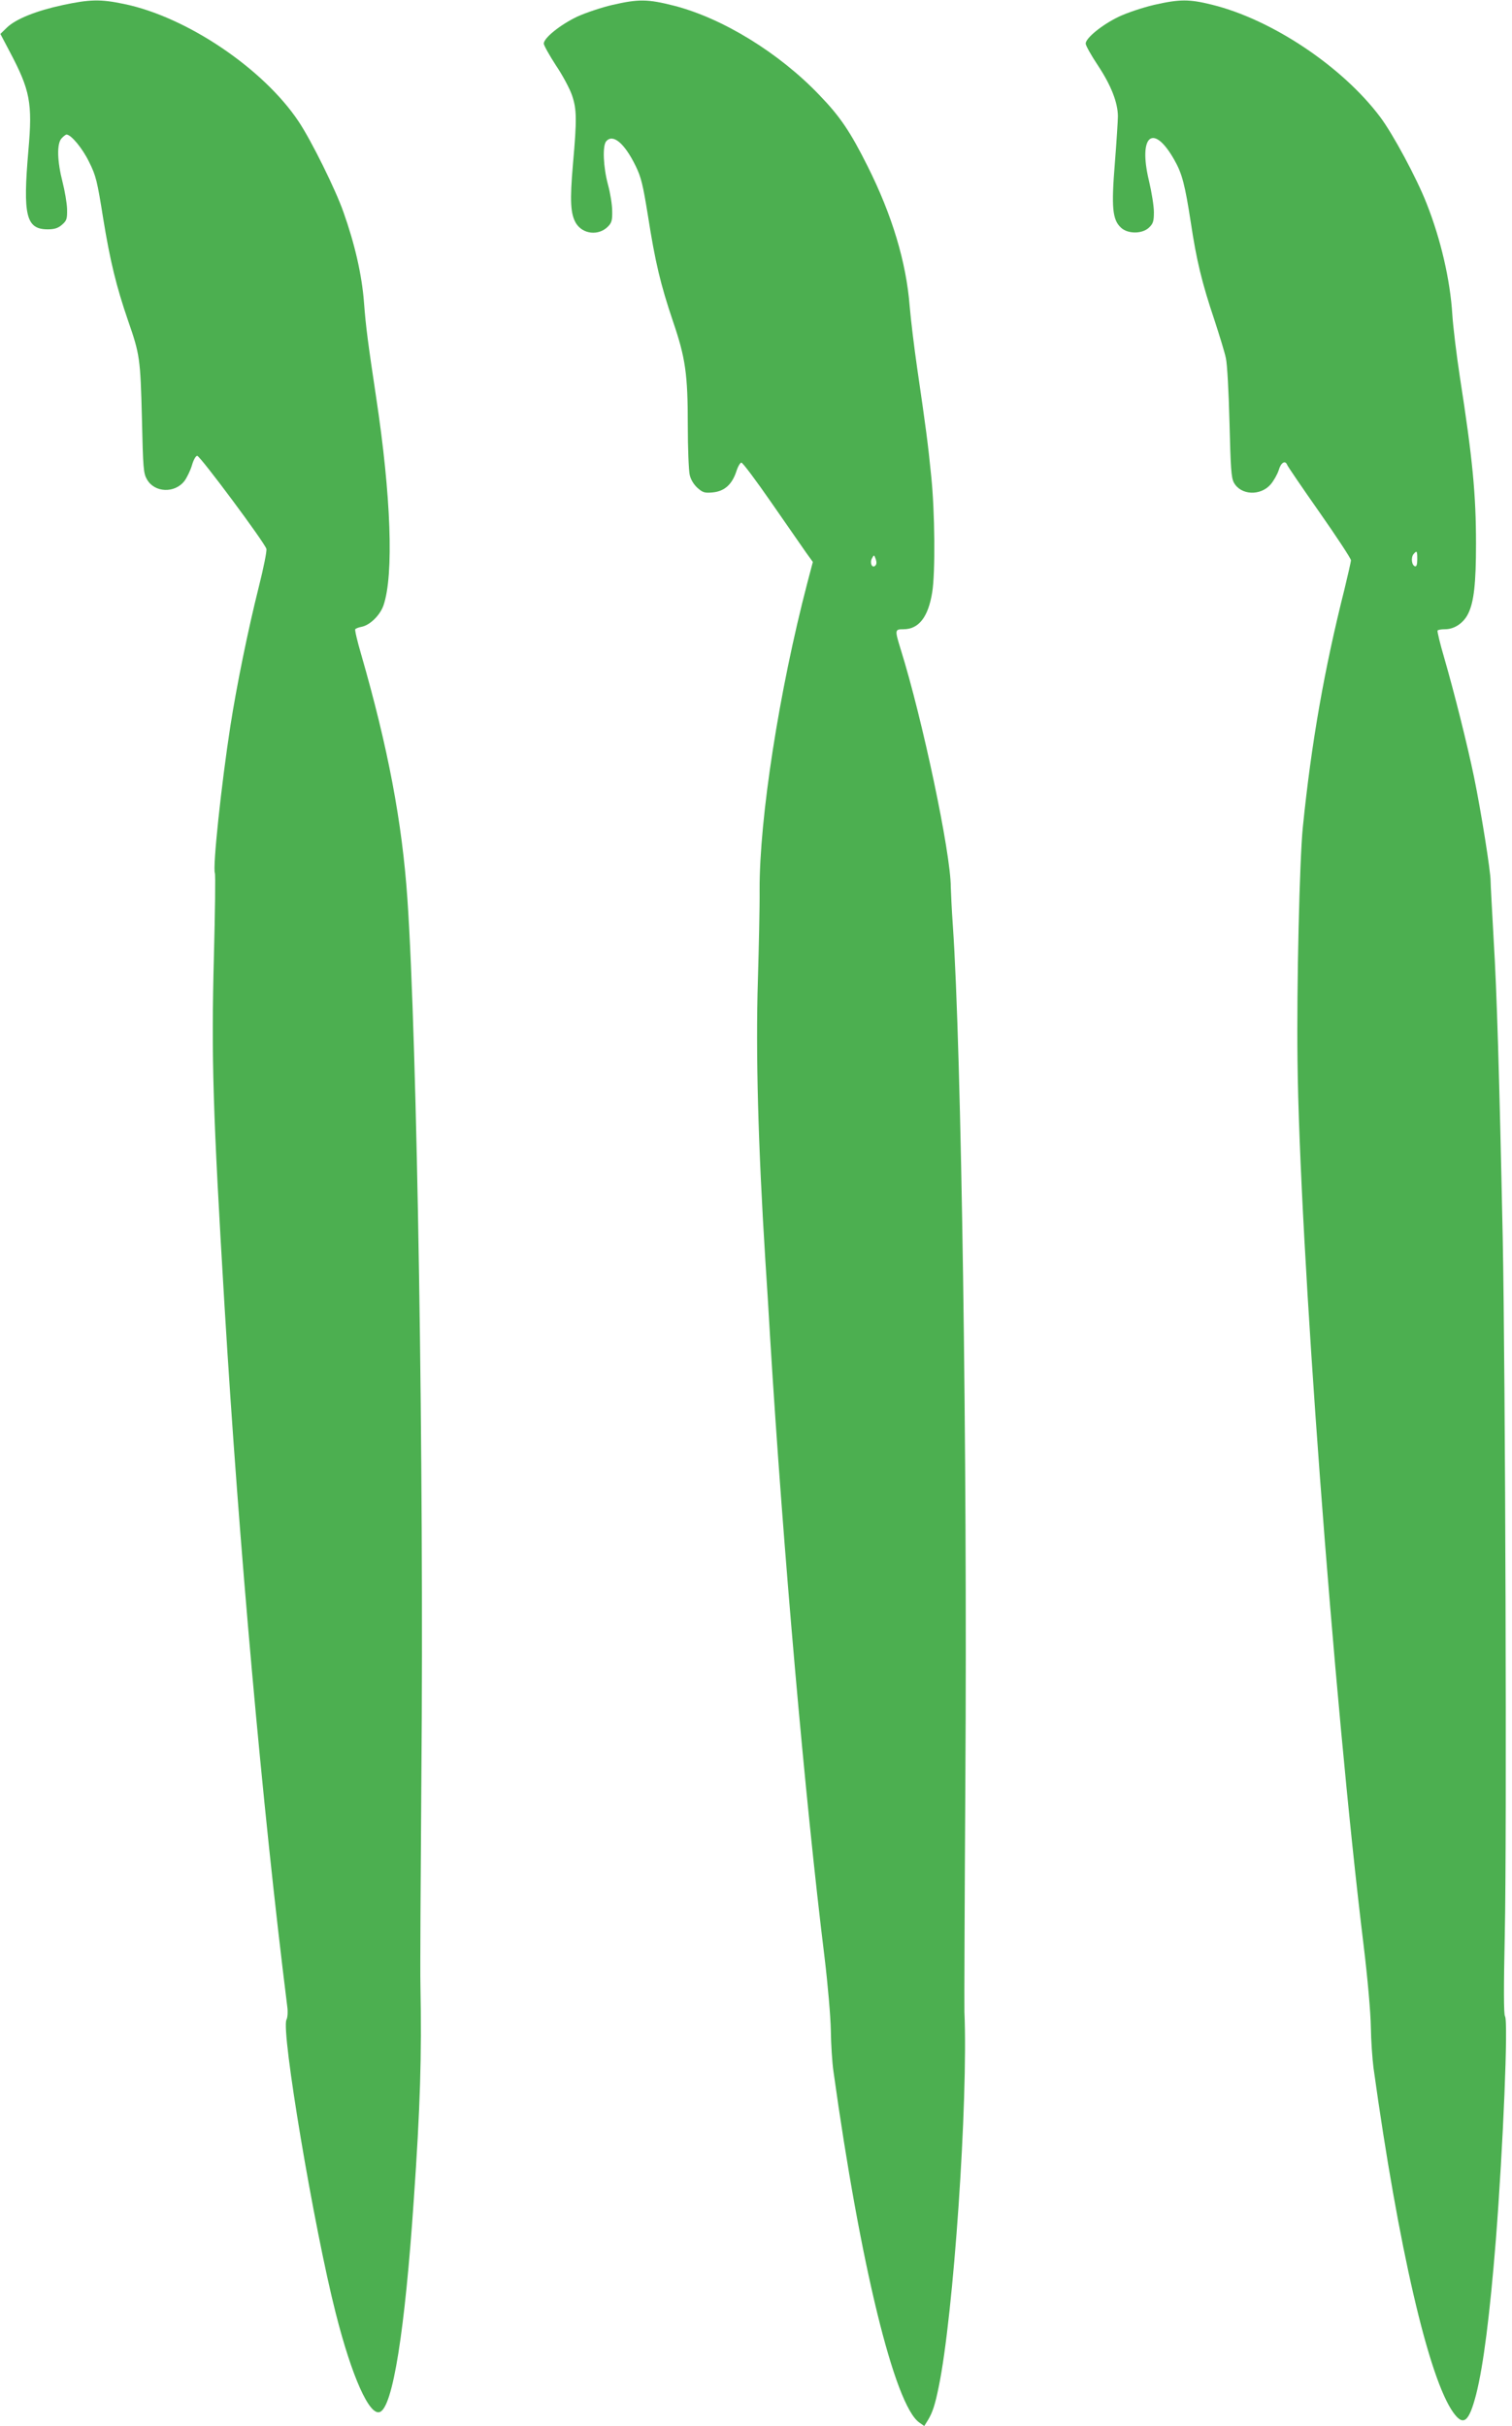
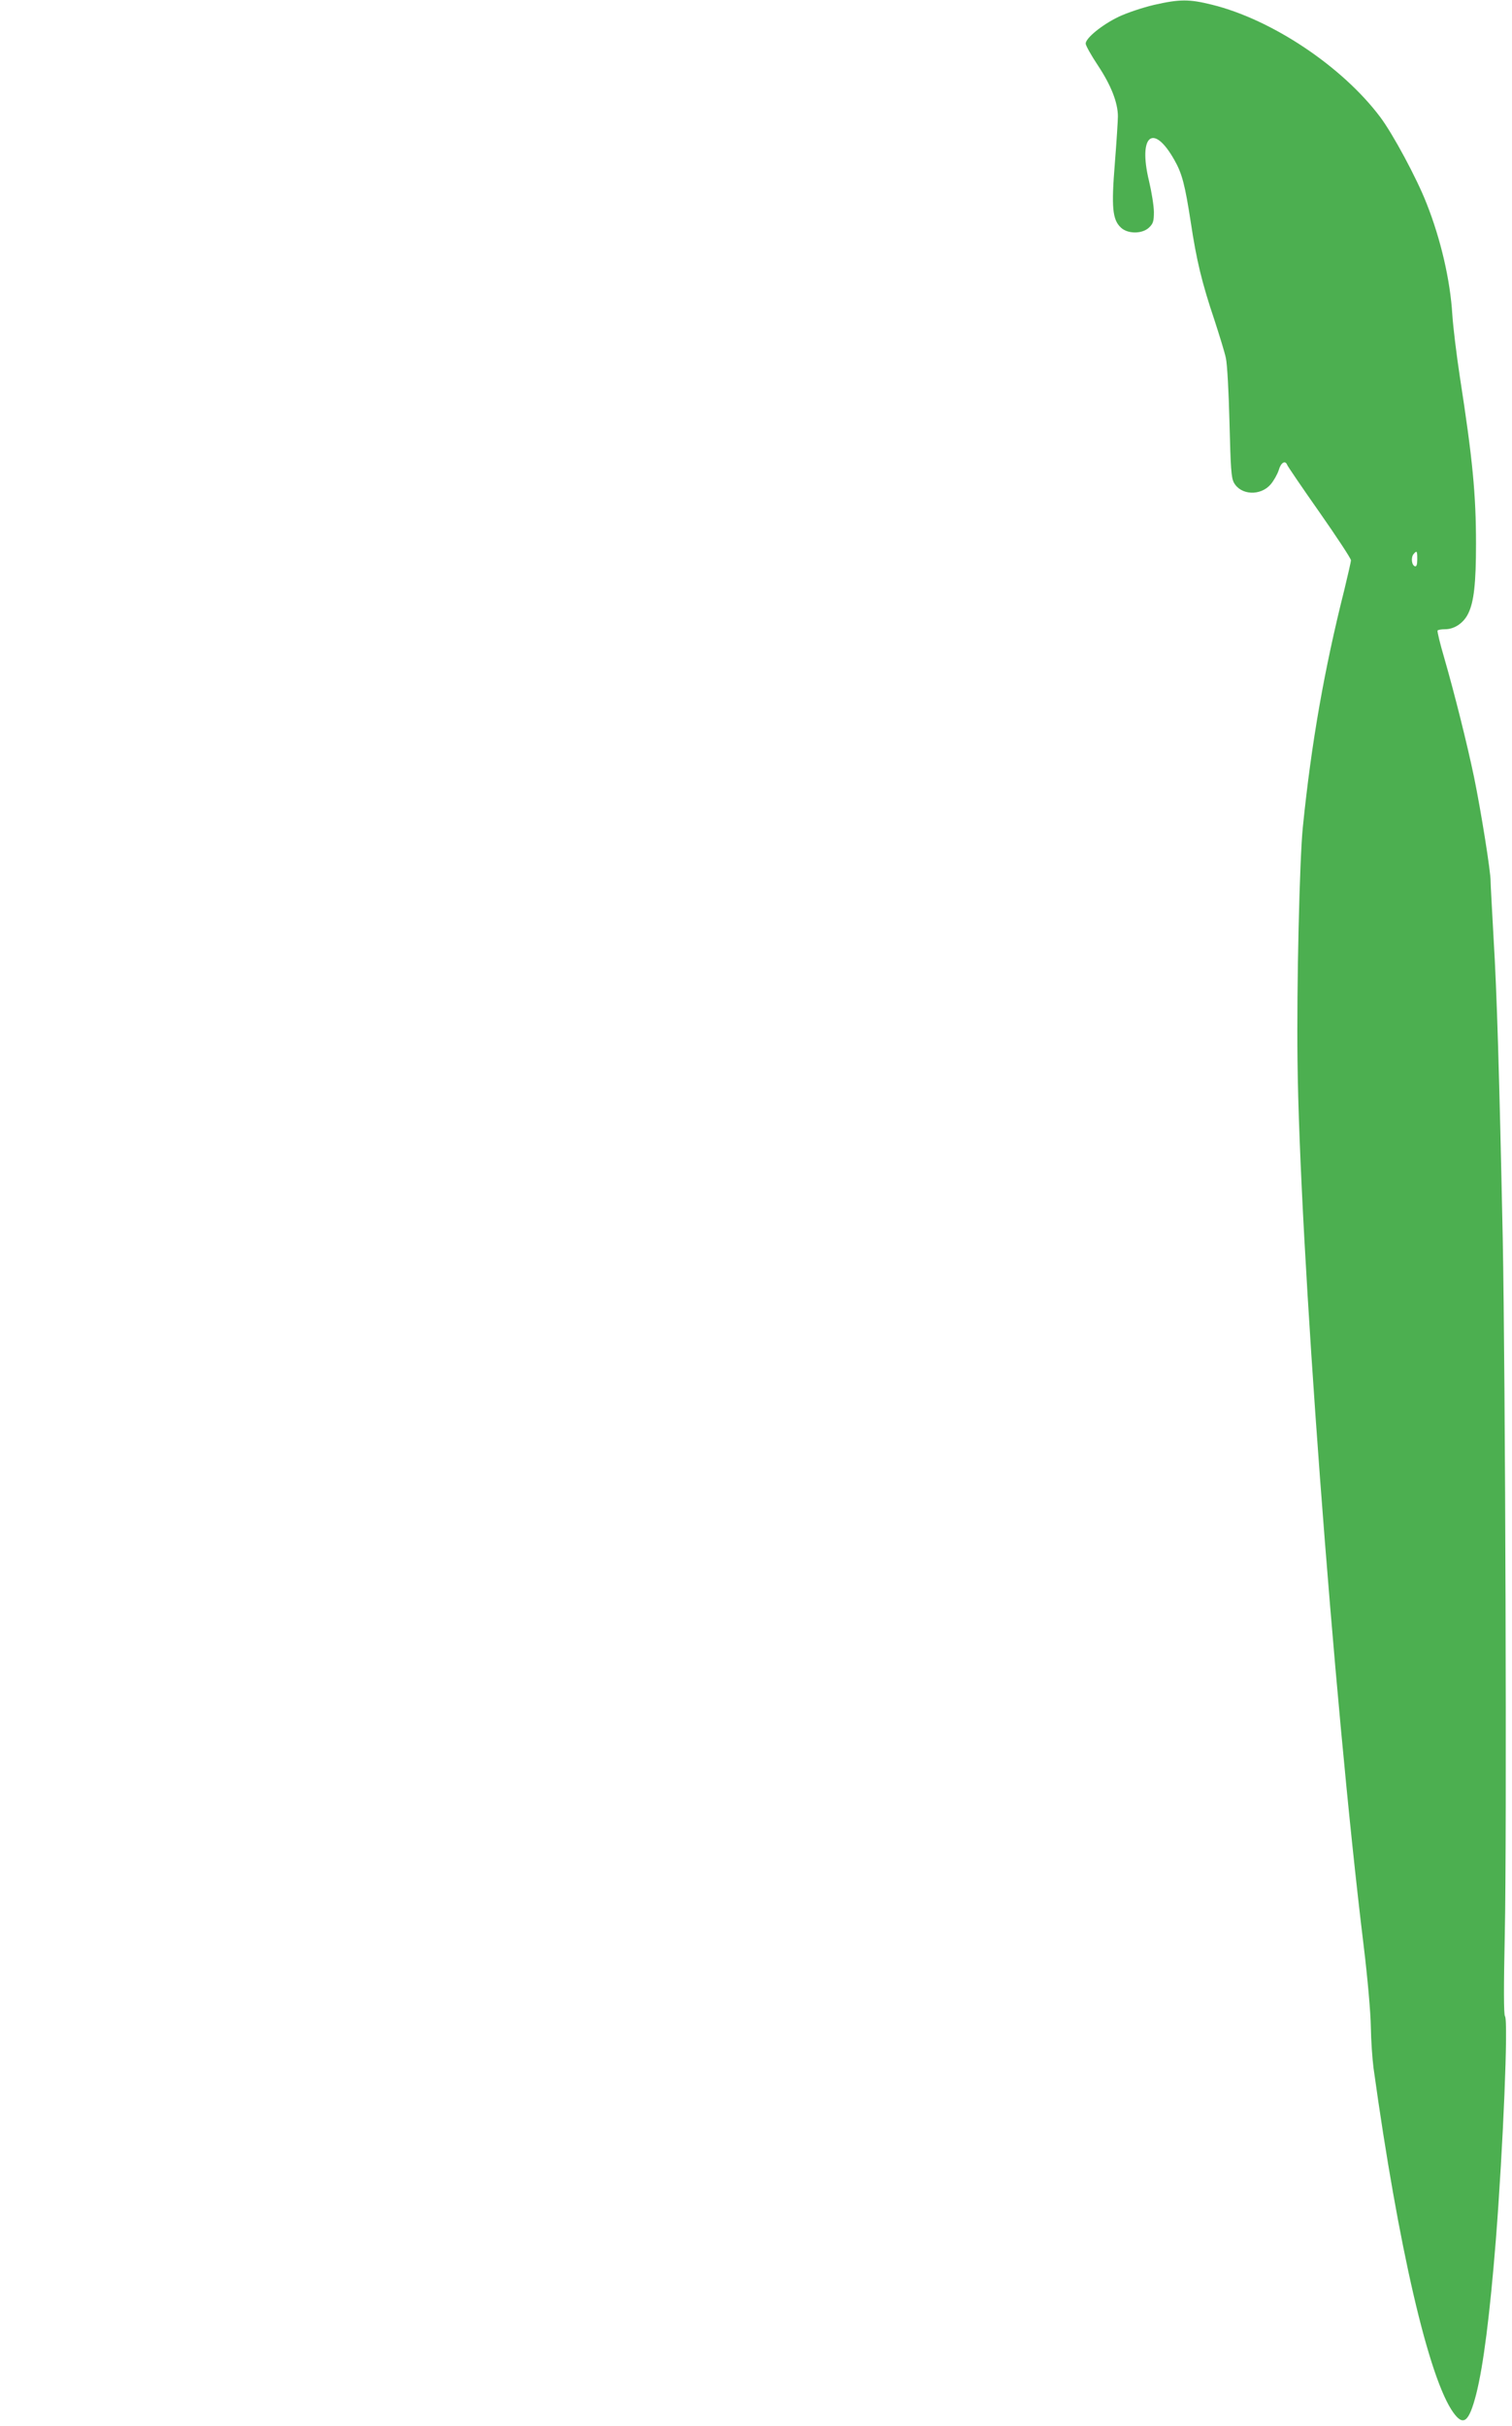
<svg xmlns="http://www.w3.org/2000/svg" version="1.0" width="798pt" height="1280pt" viewBox="0 0 798 1280" preserveAspectRatio="xMidYMid meet">
  <g transform="translate(0,1280) scale(0.1,-0.1)" fill="#4caf50" stroke="none">
-     <path d="M330 12773 c-139 -30 -246 -73 -293 -118 l-35 -34 49 -93 c108 -204 121 -271 99 -520 -30 -345 -13 -418 102 -418 35 0 54 6 75 24 25 22 28 30 27 83 -1 32 -12 96 -24 143 -28 109 -31 202 -5 230 10 11 22 20 26 20 24 0 84 -72 119 -144 37 -74 43 -100 75 -301 36 -221 69 -357 131 -537 62 -178 65 -200 73 -513 6 -267 8 -293 27 -325 40 -70 147 -74 198 -7 13 18 31 55 39 82 8 28 20 50 28 50 15 0 356 -458 365 -491 3 -11 -15 -101 -40 -200 -57 -227 -117 -522 -150 -734 -48 -309 -94 -745 -82 -776 4 -9 1 -206 -5 -438 -14 -538 -6 -813 56 -1846 77 -1273 199 -2639 331 -3696 4 -28 2 -59 -4 -70 -30 -57 145 -1098 260 -1549 85 -335 178 -543 233 -521 68 26 132 426 179 1121 34 487 42 756 35 1130 -2 72 1 569 5 1105 14 1617 -22 3876 -74 4630 -28 404 -102 795 -244 1288 -20 68 -34 127 -31 132 2 4 18 10 34 13 44 9 97 61 115 113 55 161 40 578 -39 1099 -43 287 -54 368 -64 500 -11 144 -48 306 -108 475 -41 118 -170 379 -237 479 -186 279 -591 552 -921 620 -124 26 -180 25 -325 -6z" />
-     <path d="M3232 12774 c-56 -13 -140 -41 -186 -62 -88 -42 -176 -112 -176 -142 0 -9 29 -61 64 -115 36 -53 74 -125 85 -158 25 -73 26 -126 5 -362 -17 -196 -13 -264 16 -313 36 -58 119 -67 168 -18 20 20 24 33 23 82 0 33 -10 95 -22 139 -25 92 -30 205 -10 229 35 42 96 -8 155 -128 30 -61 39 -99 66 -266 38 -243 66 -360 131 -553 67 -196 79 -280 79 -552 0 -121 5 -238 10 -260 5 -24 21 -51 41 -69 28 -25 38 -28 81 -24 61 6 101 41 124 110 8 26 21 48 27 47 7 0 78 -95 159 -212 81 -117 163 -235 182 -262 l36 -50 -29 -110 c-149 -571 -253 -1240 -252 -1620 1 -88 -4 -302 -9 -476 -12 -383 1 -872 40 -1489 6 -85 17 -267 25 -405 68 -1109 184 -2430 287 -3264 17 -141 32 -314 33 -386 1 -71 7 -168 14 -215 141 -1015 322 -1758 452 -1851 l27 -19 20 32 c24 40 37 80 56 173 79 380 156 1513 136 1980 -1 28 1 581 5 1230 11 1704 -21 3851 -66 4500 -6 83 -10 175 -11 205 0 179 -150 889 -264 1253 -32 104 -32 107 14 107 81 0 131 64 152 195 17 103 14 426 -5 610 -17 173 -29 262 -74 570 -16 110 -34 259 -40 330 -18 232 -93 481 -222 738 -91 182 -145 262 -254 375 -213 223 -511 406 -768 472 -138 35 -186 36 -325 4z m1388 -2958 c-17 -17 -31 14 -18 38 11 20 11 20 20 -4 5 -15 5 -27 -2 -34z" />
    <path d="M6090 12774 c-59 -14 -141 -41 -187 -63 -87 -42 -173 -112 -173 -141 0 -10 29 -62 65 -116 69 -104 105 -196 105 -268 0 -22 -7 -133 -16 -246 -19 -234 -13 -299 32 -341 36 -34 112 -34 148 0 22 21 26 33 26 82 0 32 -12 106 -26 165 -58 241 23 307 134 110 41 -72 56 -130 87 -331 30 -199 58 -316 125 -515 26 -80 54 -170 60 -200 7 -31 15 -178 19 -340 6 -238 9 -290 23 -316 36 -67 140 -72 194 -10 17 20 36 54 43 76 11 39 34 53 44 28 2 -7 79 -120 171 -251 91 -130 166 -244 166 -253 0 -8 -16 -77 -34 -152 -107 -425 -175 -812 -220 -1257 -17 -167 -33 -838 -28 -1230 10 -949 190 -3368 349 -4670 21 -172 37 -355 38 -430 1 -71 8 -168 14 -215 131 -946 292 -1641 422 -1820 53 -73 82 -49 120 98 38 150 72 417 104 817 38 487 66 1154 48 1177 -7 9 -7 156 -1 438 11 498 3 2953 -11 3670 -18 864 -31 1297 -48 1575 -8 149 -16 286 -16 305 1 49 -51 373 -87 548 -36 174 -104 445 -158 632 -22 74 -37 138 -35 143 2 4 20 7 40 7 49 0 98 33 122 83 30 61 41 159 41 367 0 262 -18 449 -85 880 -18 118 -36 267 -40 330 -11 182 -61 398 -136 587 -52 133 -178 367 -245 456 -200 266 -571 514 -887 592 -121 30 -170 30 -307 -1z m1390 -2925 c0 -28 -4 -39 -12 -37 -18 6 -22 46 -8 64 18 21 20 18 20 -27z" />
  </g>
</svg>